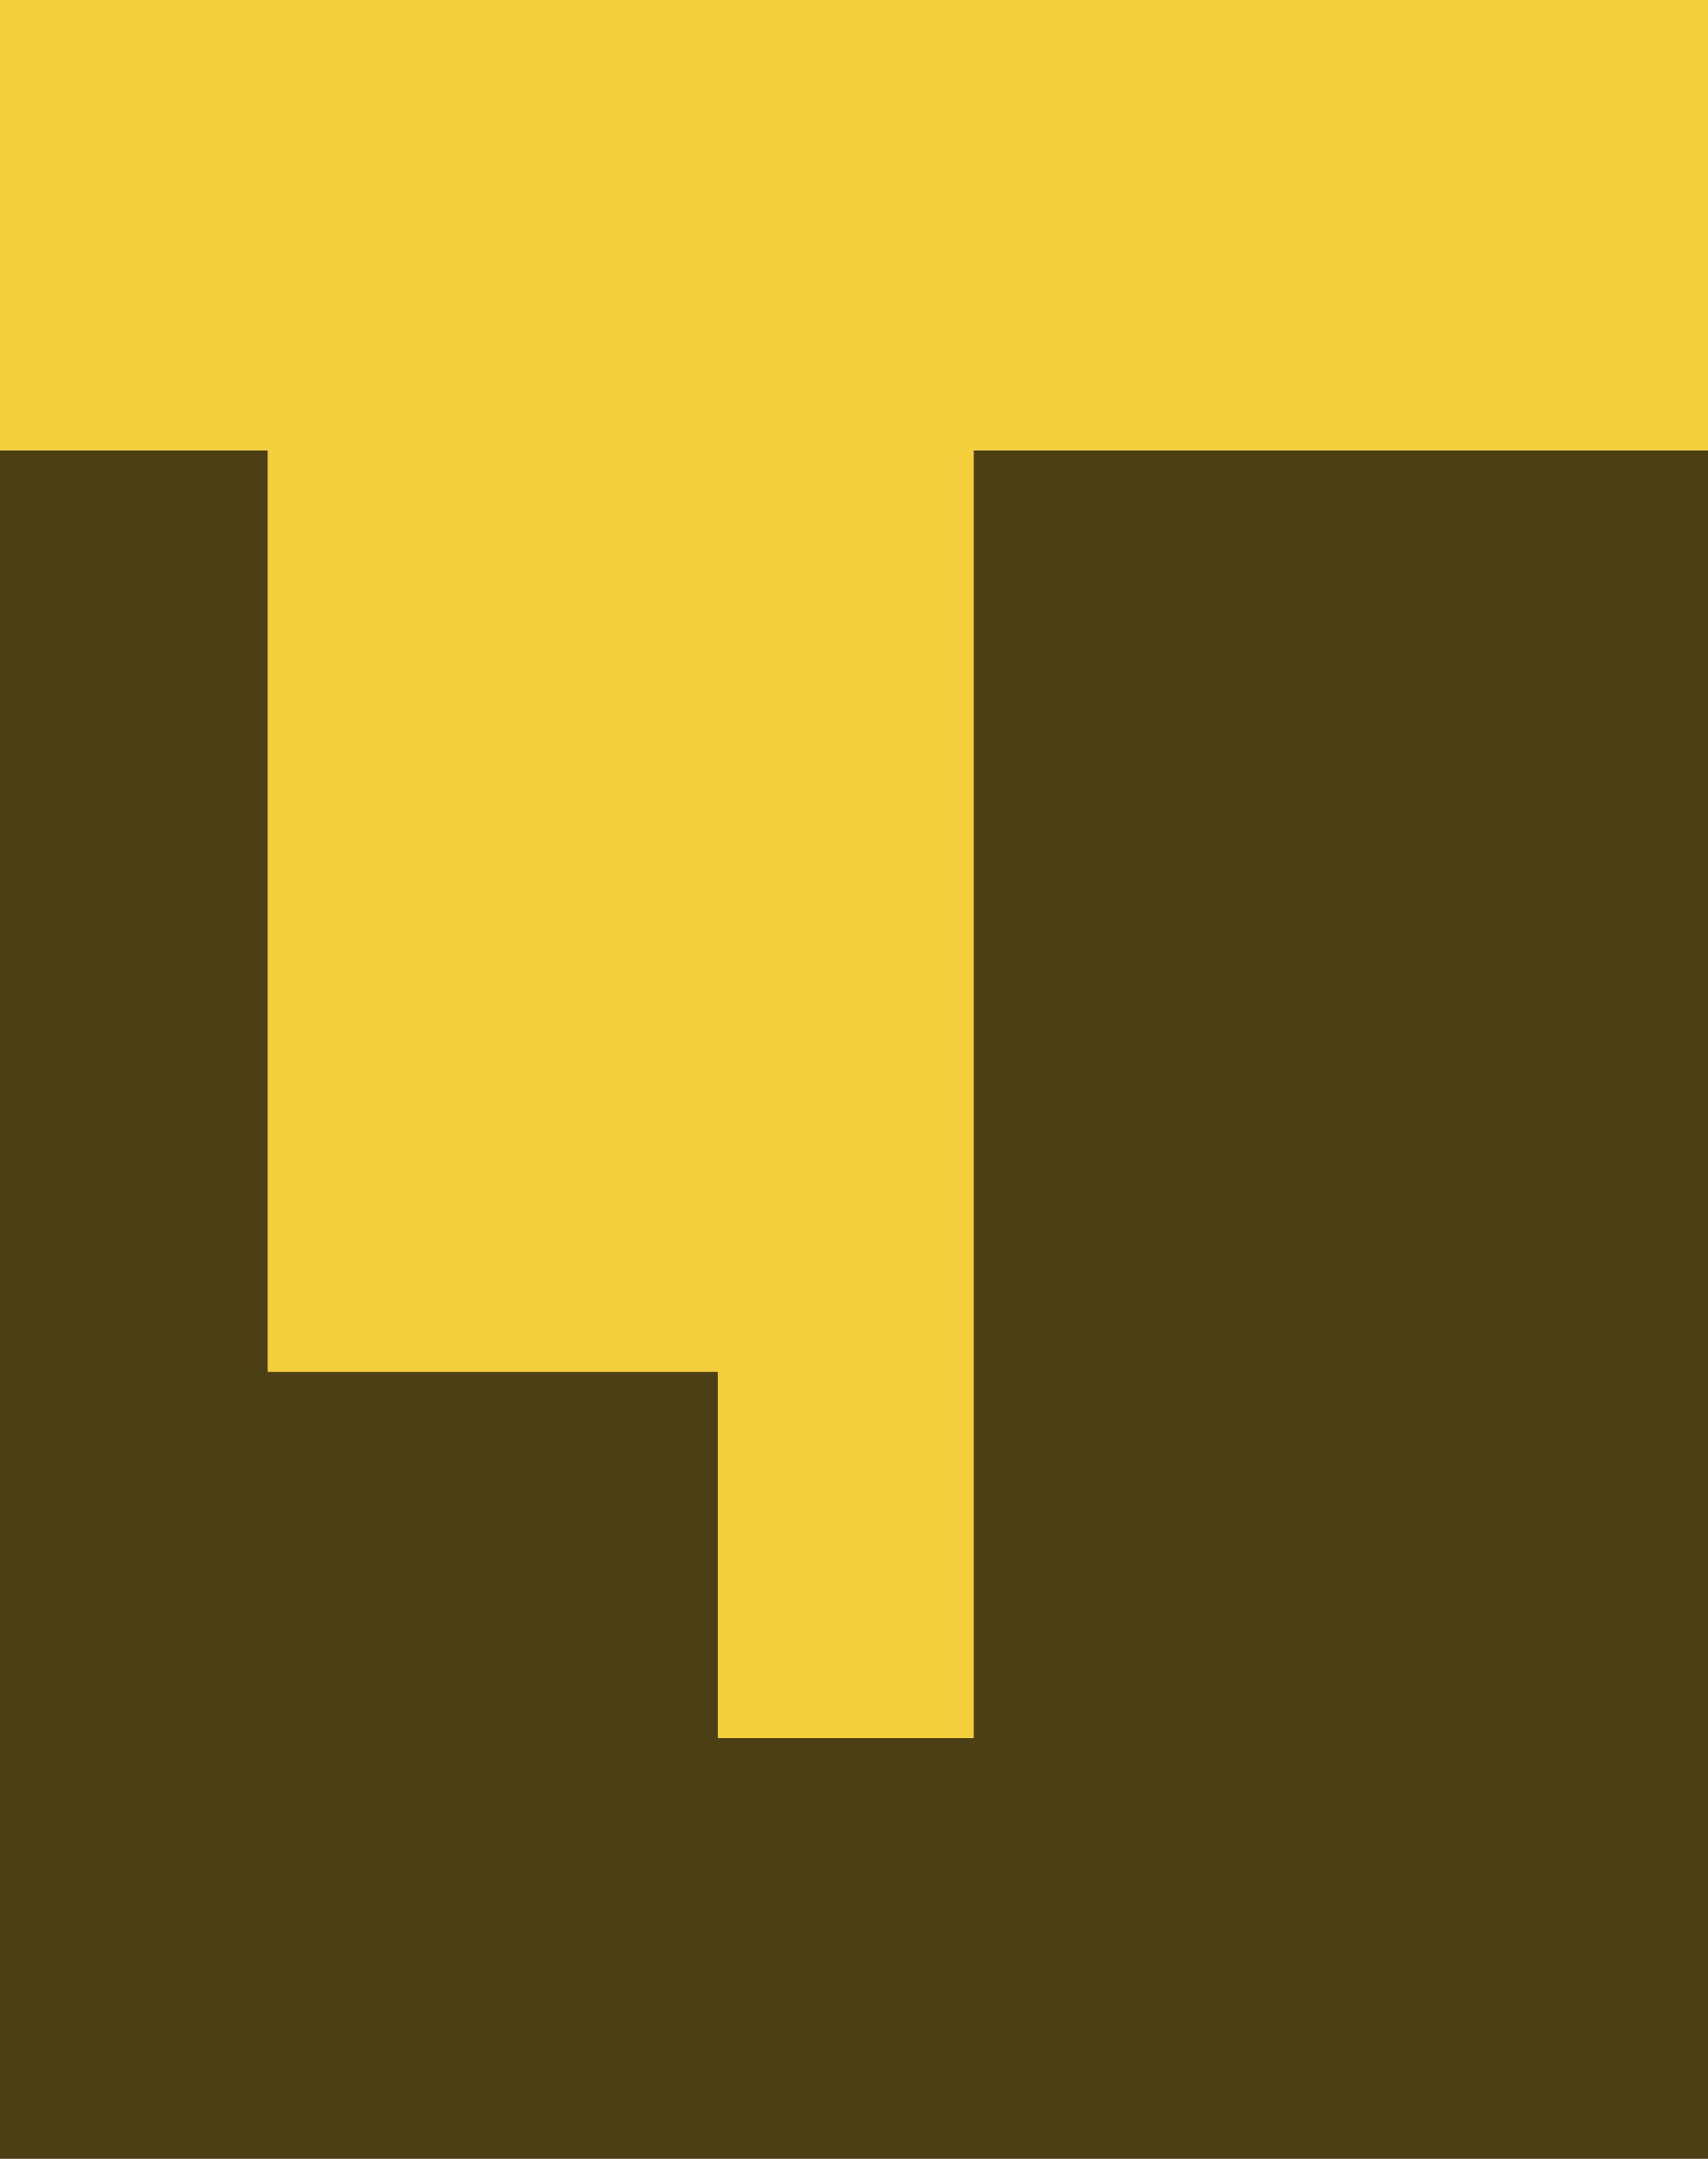
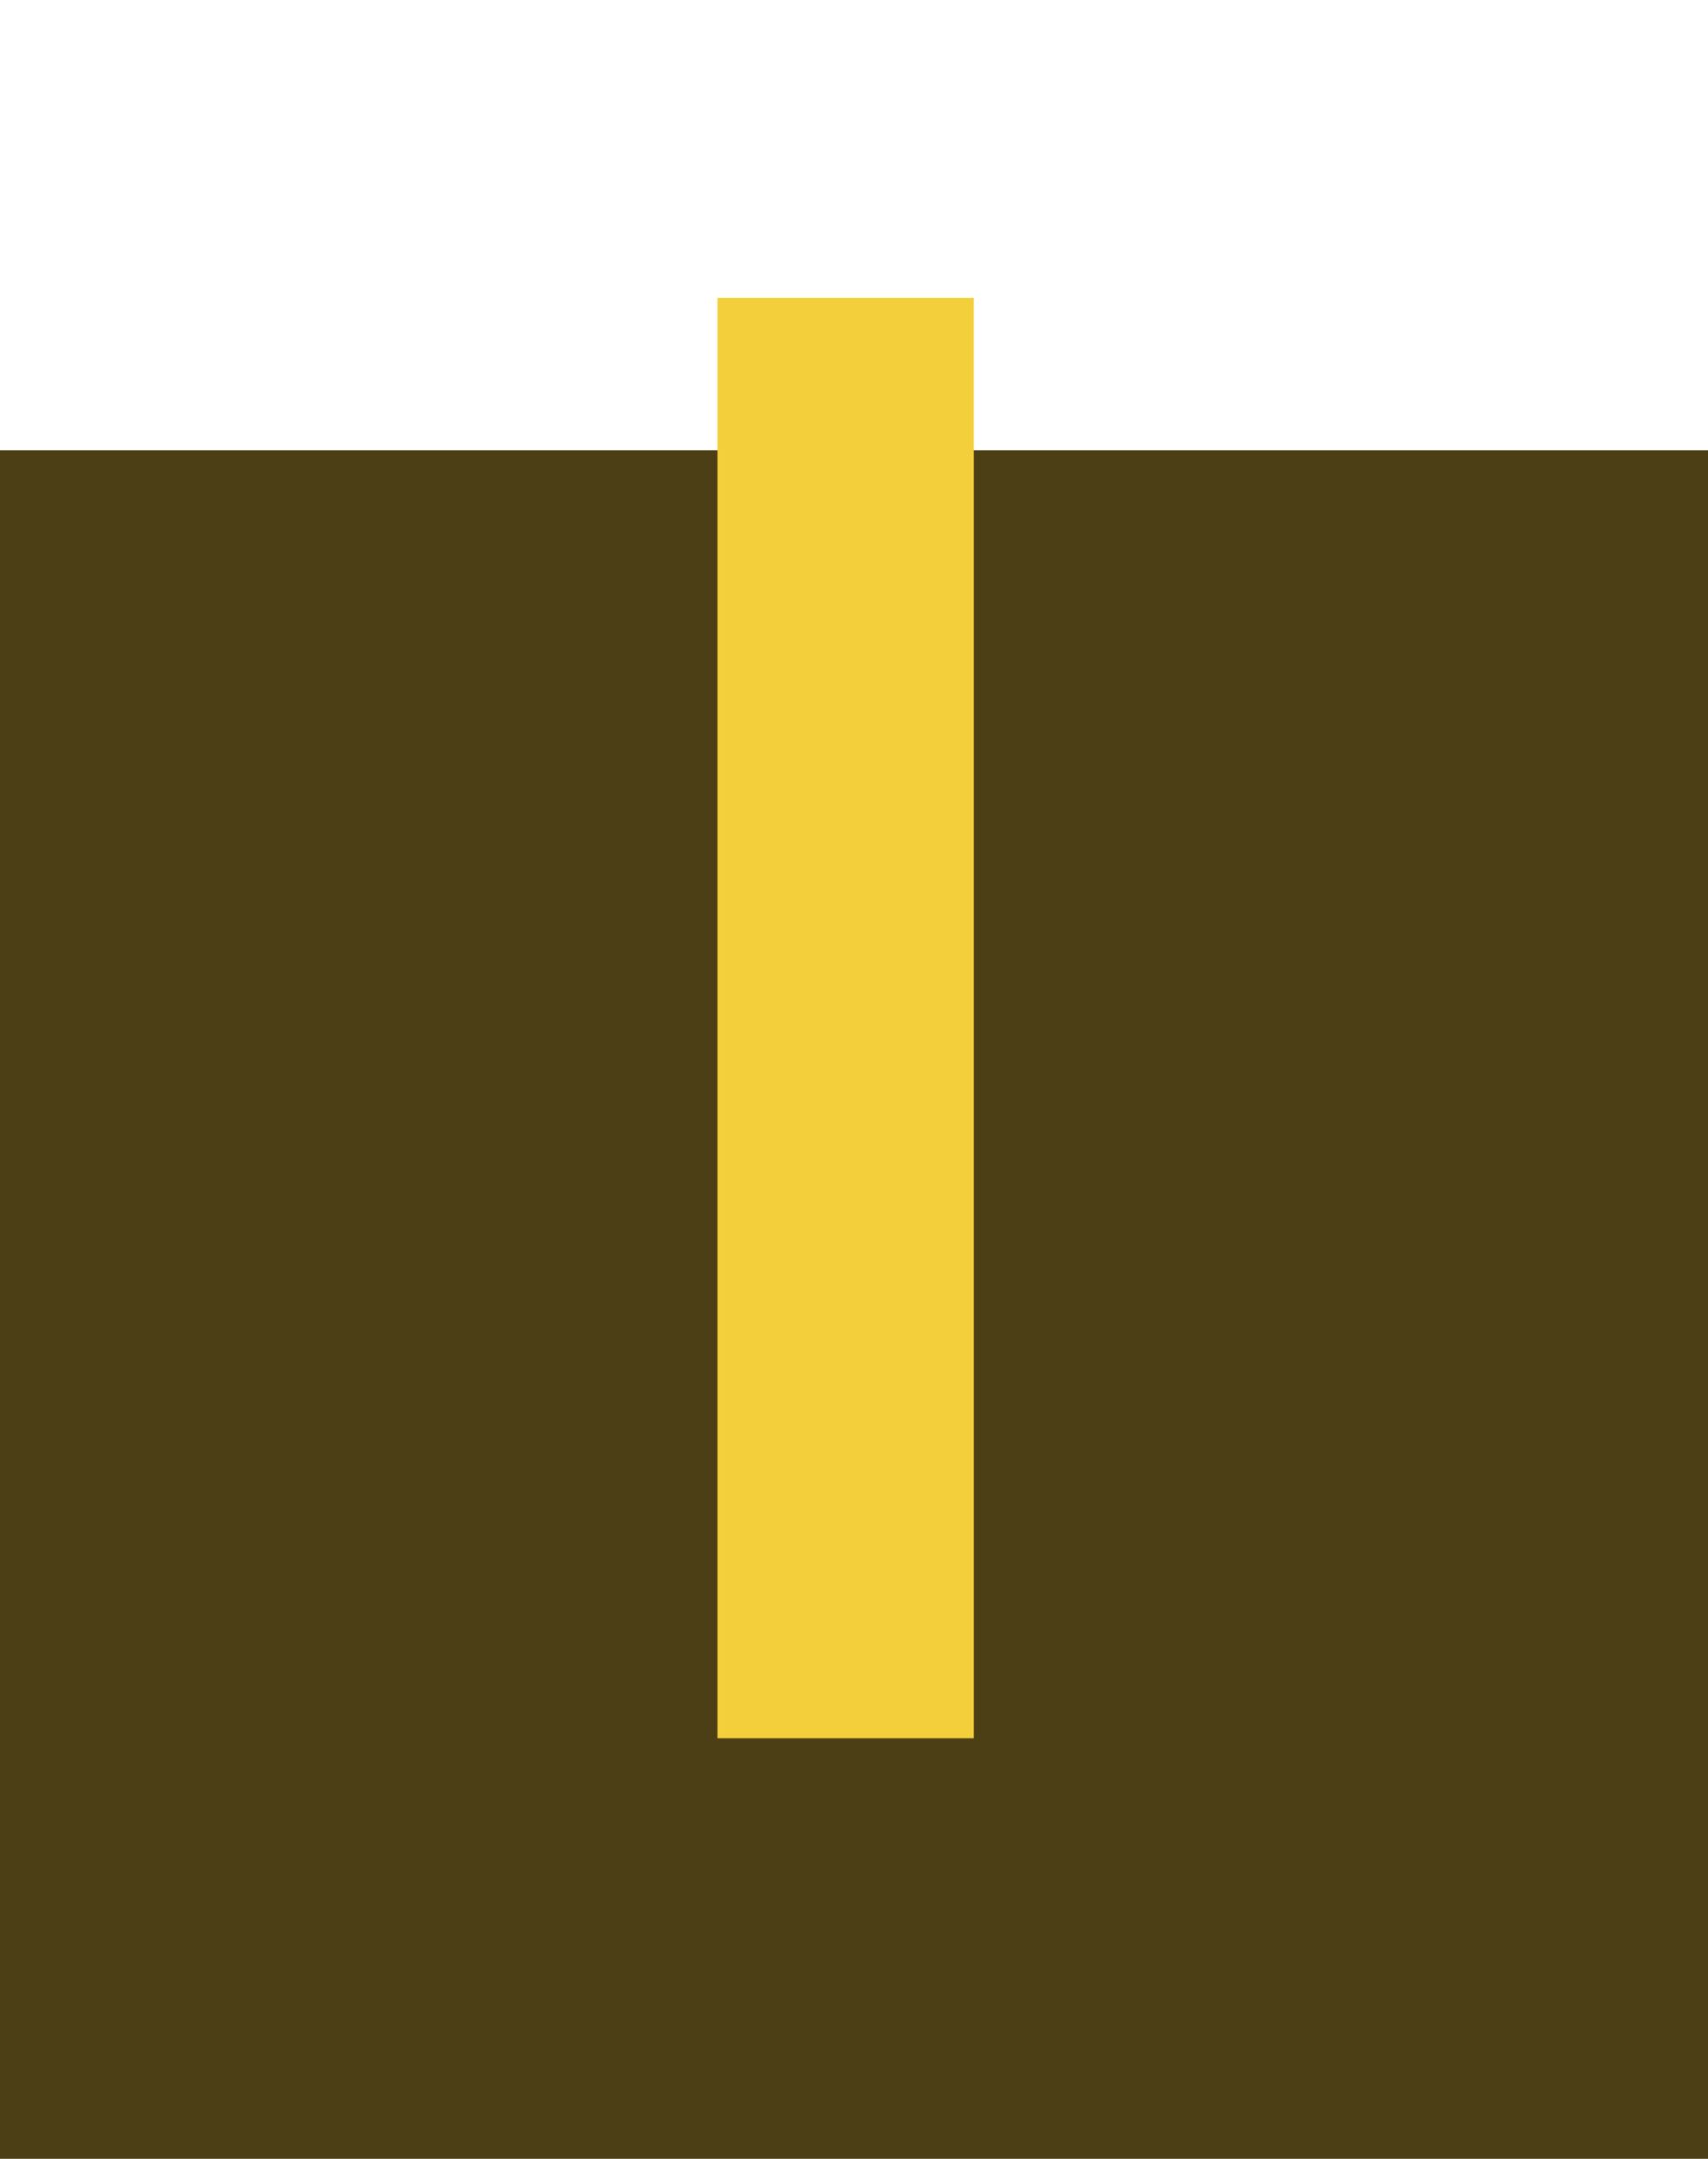
<svg xmlns="http://www.w3.org/2000/svg" id="Layer_1" data-name="Layer 1" viewBox="0 0 164.29 207.58">
  <defs>
    <style>.cls-1{fill:#4c3f15;}.cls-2{fill:#f4cf3c;}</style>
  </defs>
  <rect class="cls-1" y="43.29" width="164.29" height="164.29" />
-   <rect class="cls-2" width="164.29" height="43.29" />
-   <rect class="cls-2" x="-4.29" y="58.65" width="103.3" height="43.29" transform="translate(127.66 32.93) rotate(90)" />
  <rect class="cls-2" x="12.09" y="85.56" width="138.5" height="24.66" transform="translate(179.23 16.55) rotate(90)" />
</svg>